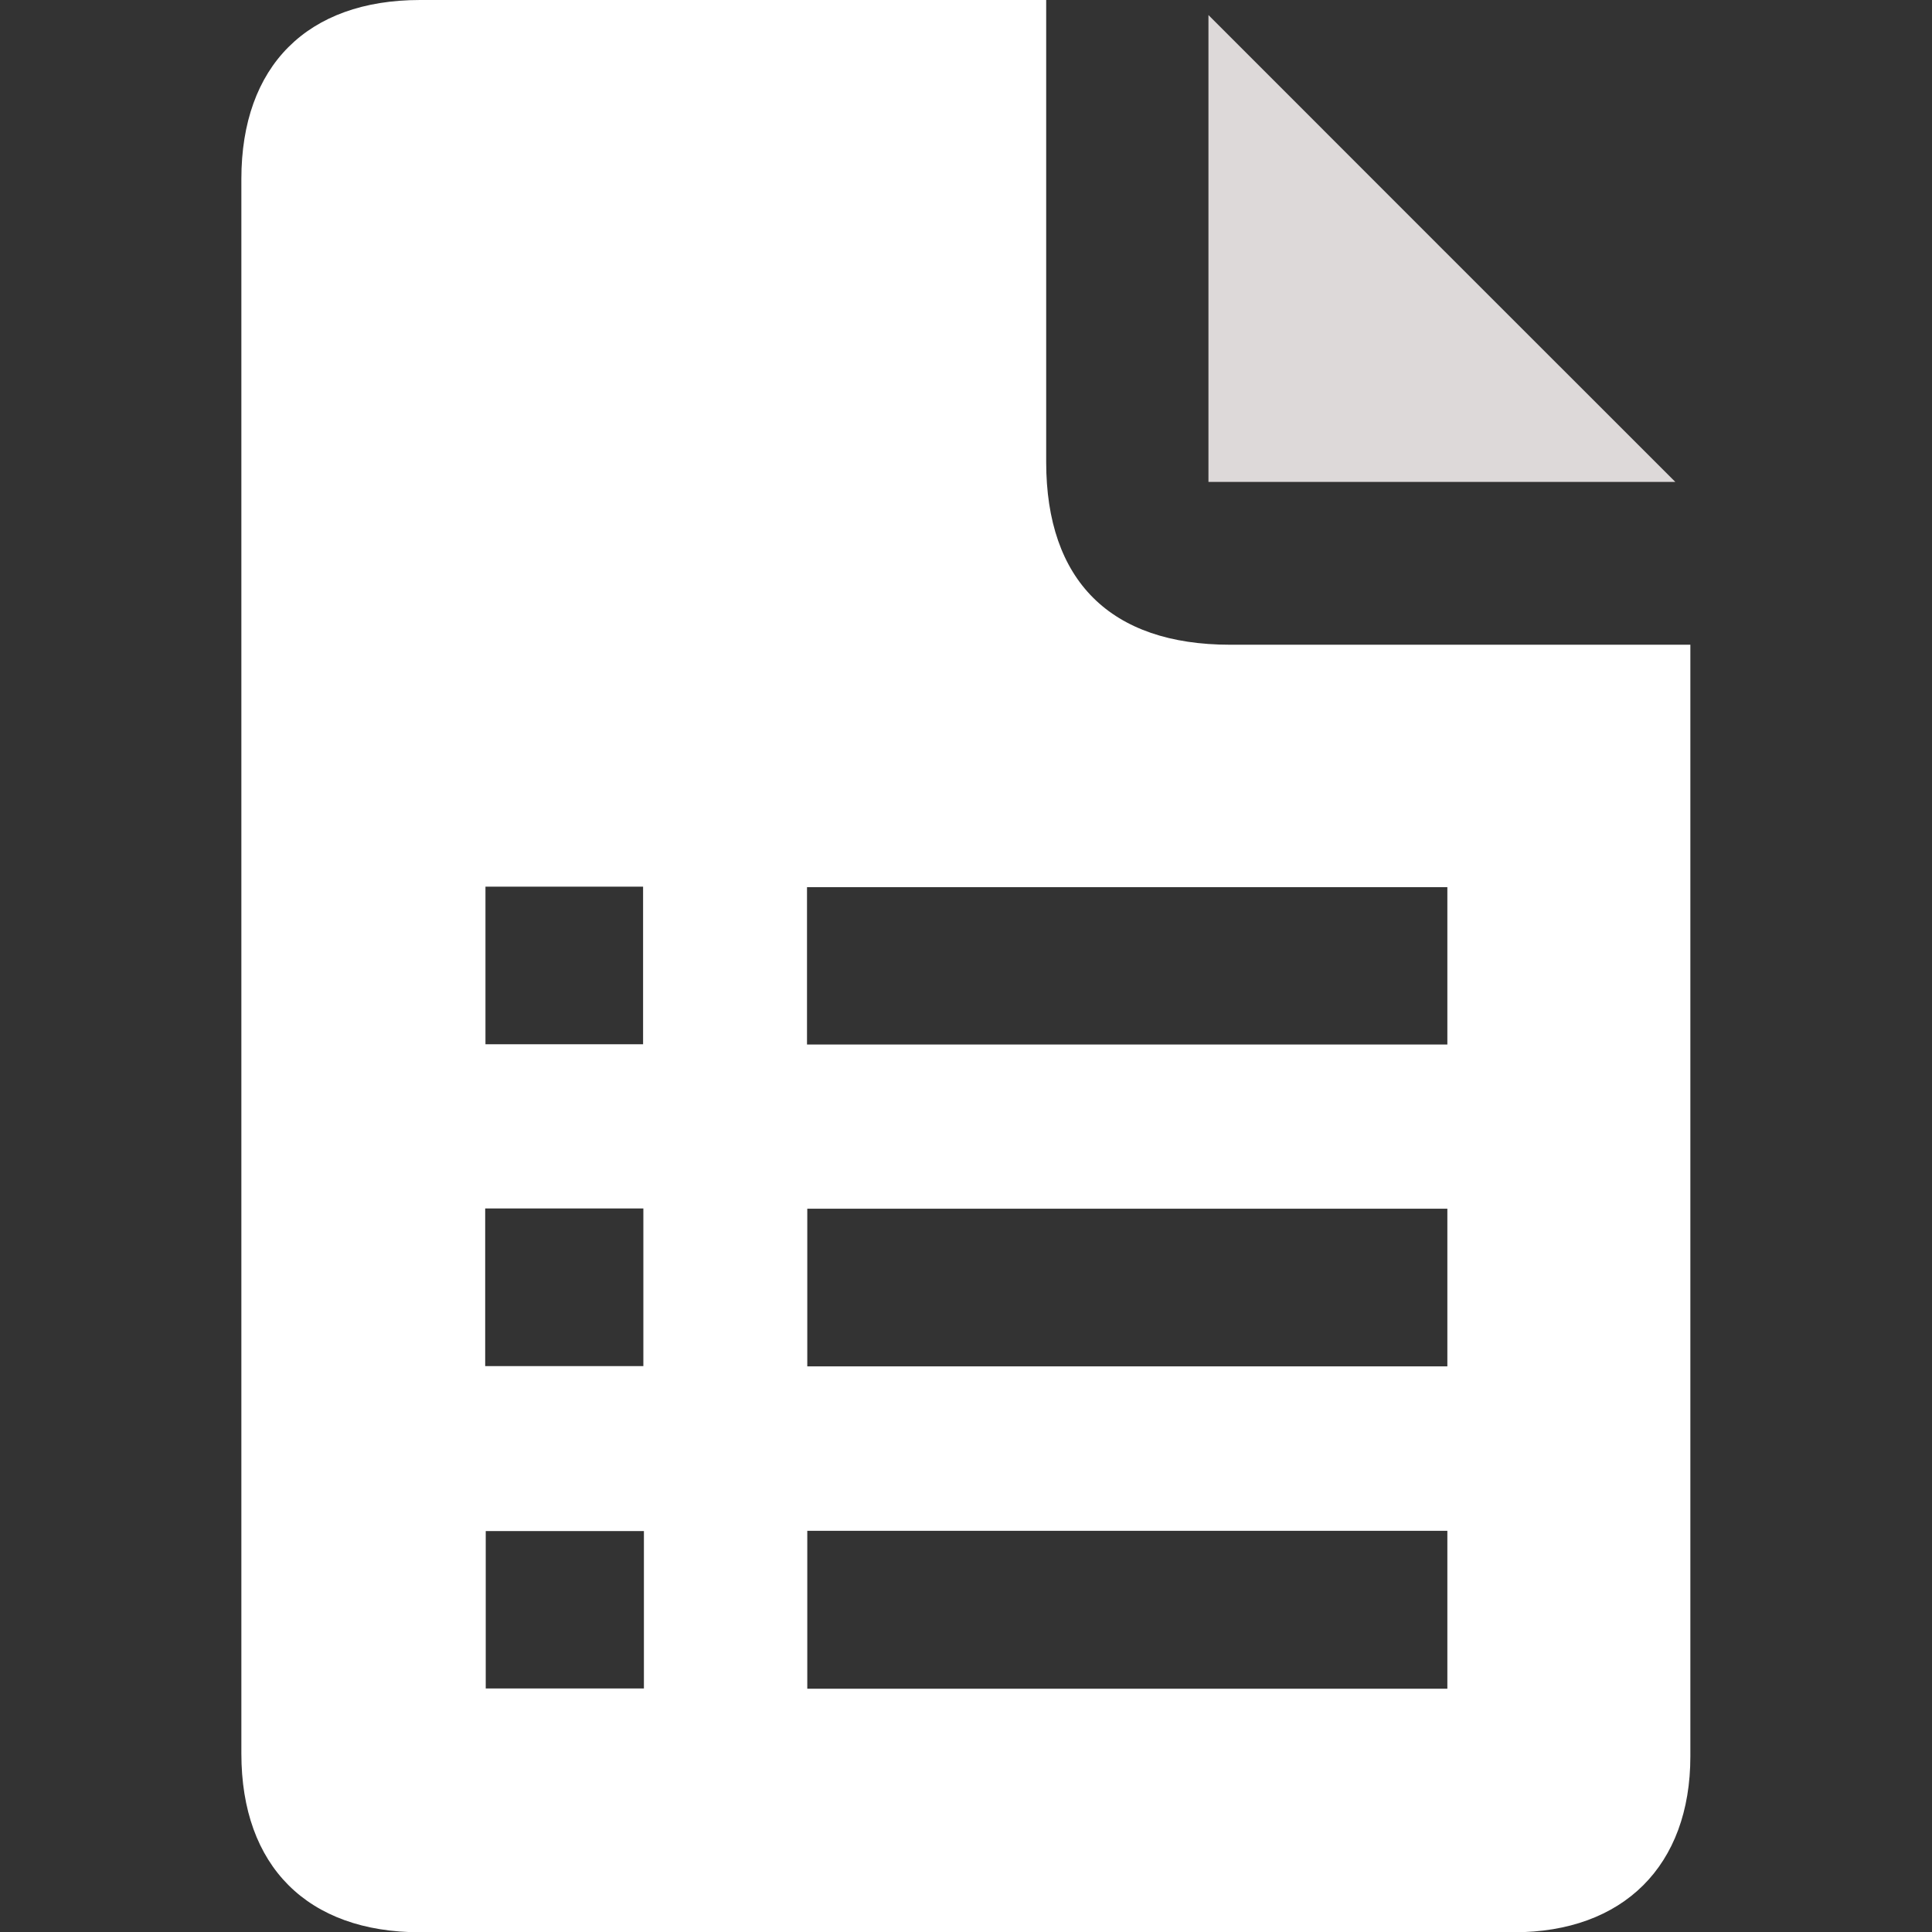
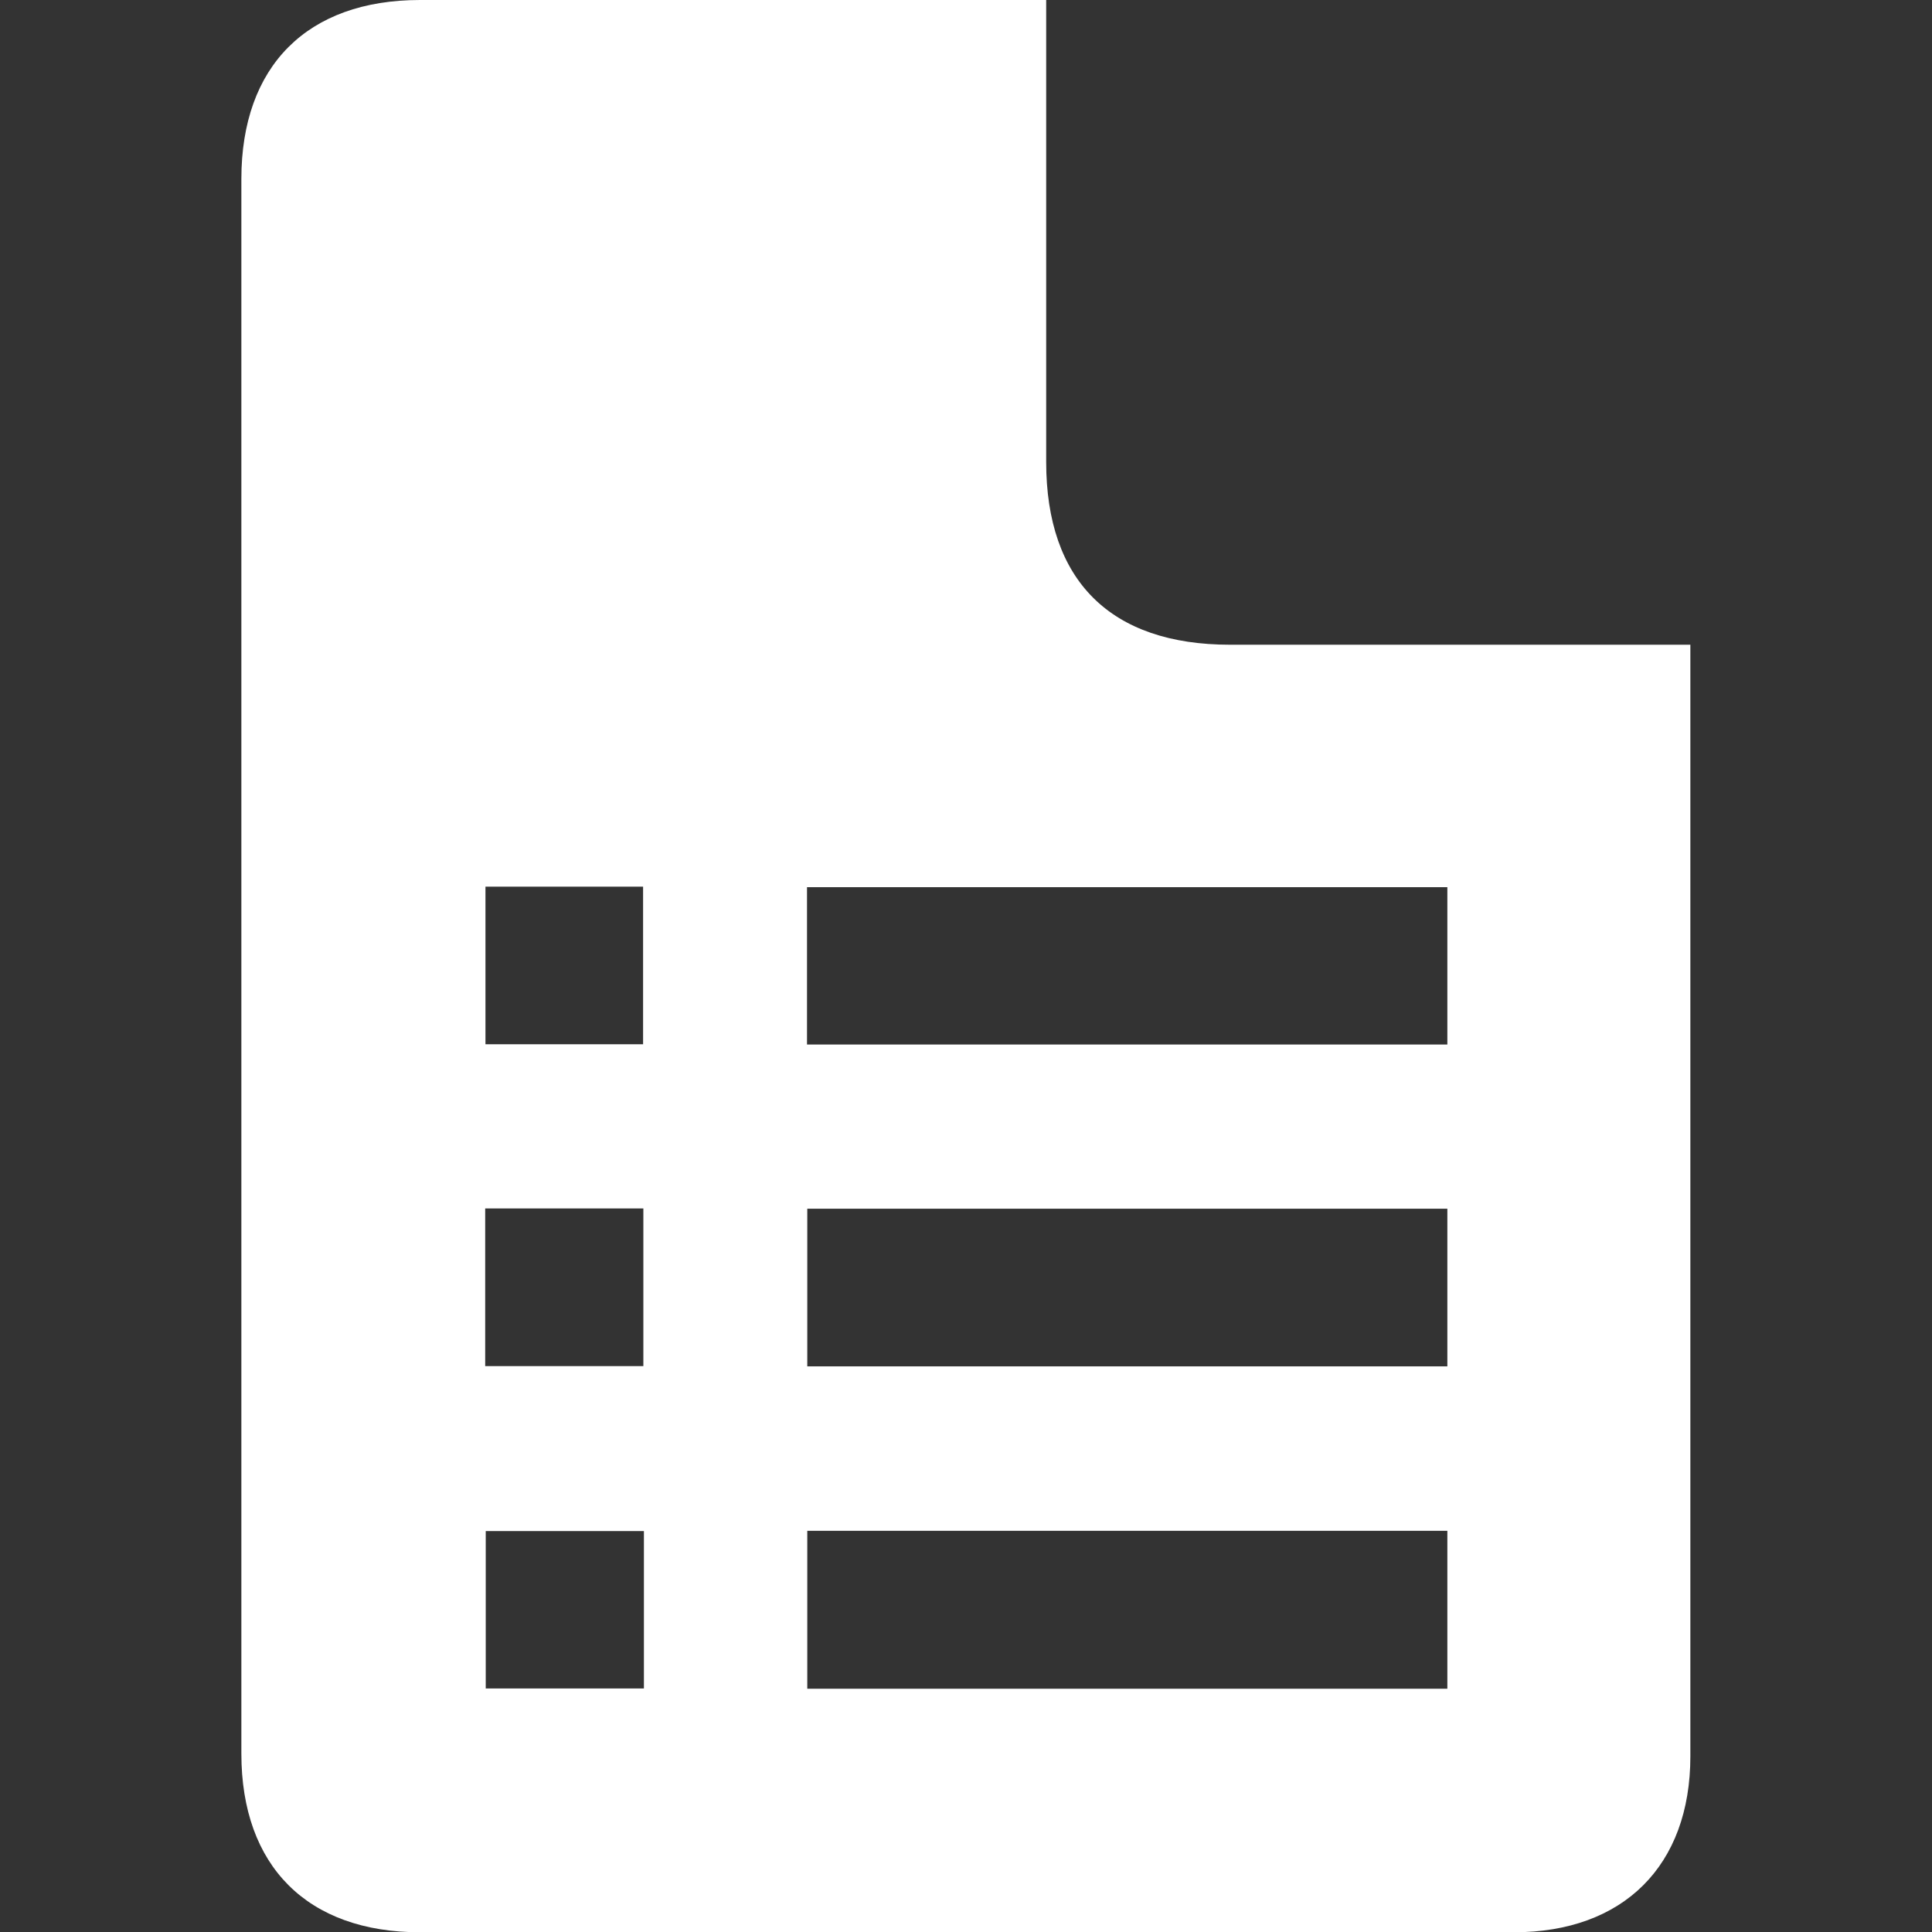
<svg xmlns="http://www.w3.org/2000/svg" version="1.1" id="Layer_1" x="0px" y="0px" viewBox="0 0 70.6 70.6" style="enable-background:new 0 0 70.6 70.6;" xml:space="preserve">
  <rect x="0" y="0" width="70.6" height="70.6" fill="#333333" stroke="none" />
  <style type="text/css">
	.st0{fill:#FFFFFF;}
	.st1{fill:#DDD9D9;}
</style>
  <g>
    <path class="st0" d="M38.23,0c0,0.41,0,0.72,0,1.03c0,5.28,0,10.57,0,15.85c0,4.34,2.35,6.68,6.72,6.68c5.23,0,10.45,0,15.68,0   c0.34,0,0.68,0,1.14,0c0,0.37,0,0.68,0,0.99c0,13.21,0,26.42,0,39.63c0,4-2.45,6.43-6.45,6.43c-13.32,0-26.65,0-39.97,0   c-4.11,0-6.53-2.41-6.53-6.53c0-19.18,0-38.36,0-57.54C8.82,2.41,11.23,0,15.35,0c7.26,0,14.53,0,21.79,0C37.46,0,37.77,0,38.23,0z    M52.89,55.94c-7.83,0-15.62,0-23.39,0c0,1.97,0,3.87,0,5.77c7.83,0,15.59,0,23.39,0C52.89,59.76,52.89,57.87,52.89,55.94z    M52.89,32.42c-7.83,0-15.61,0-23.4,0c0,1.95,0,3.86,0,5.75c7.84,0,15.62,0,23.4,0C52.89,36.22,52.89,34.34,52.89,32.42z    M52.89,44.17c-7.88,0-15.64,0-23.39,0c0,1.97,0,3.87,0,5.76c7.83,0,15.6,0,23.39,0C52.89,47.98,52.89,46.1,52.89,44.17z    M23.53,55.95c-1.99,0-3.89,0-5.78,0c0,1.97,0,3.86,0,5.75c1.97,0,3.87,0,5.78,0C23.53,59.75,23.53,57.89,23.53,55.95z M17.74,32.4   c0,1.98,0,3.88,0,5.76c1.97,0,3.87,0,5.76,0c0-1.96,0-3.84,0-5.76C21.56,32.4,19.68,32.4,17.74,32.4z M23.51,44.16   c-1.99,0-3.87,0-5.78,0c0,1.95,0,3.85,0,5.76c1.96,0,3.86,0,5.78,0C23.51,47.97,23.51,46.09,23.51,44.16z" />
-     <path class="st1" d="M61.22,17.61c-5.5,0-11.26,0-17.06,0c0-5.81,0-11.57,0-17.06C49.79,6.19,55.57,11.96,61.22,17.61z" />
  </g>
</svg>